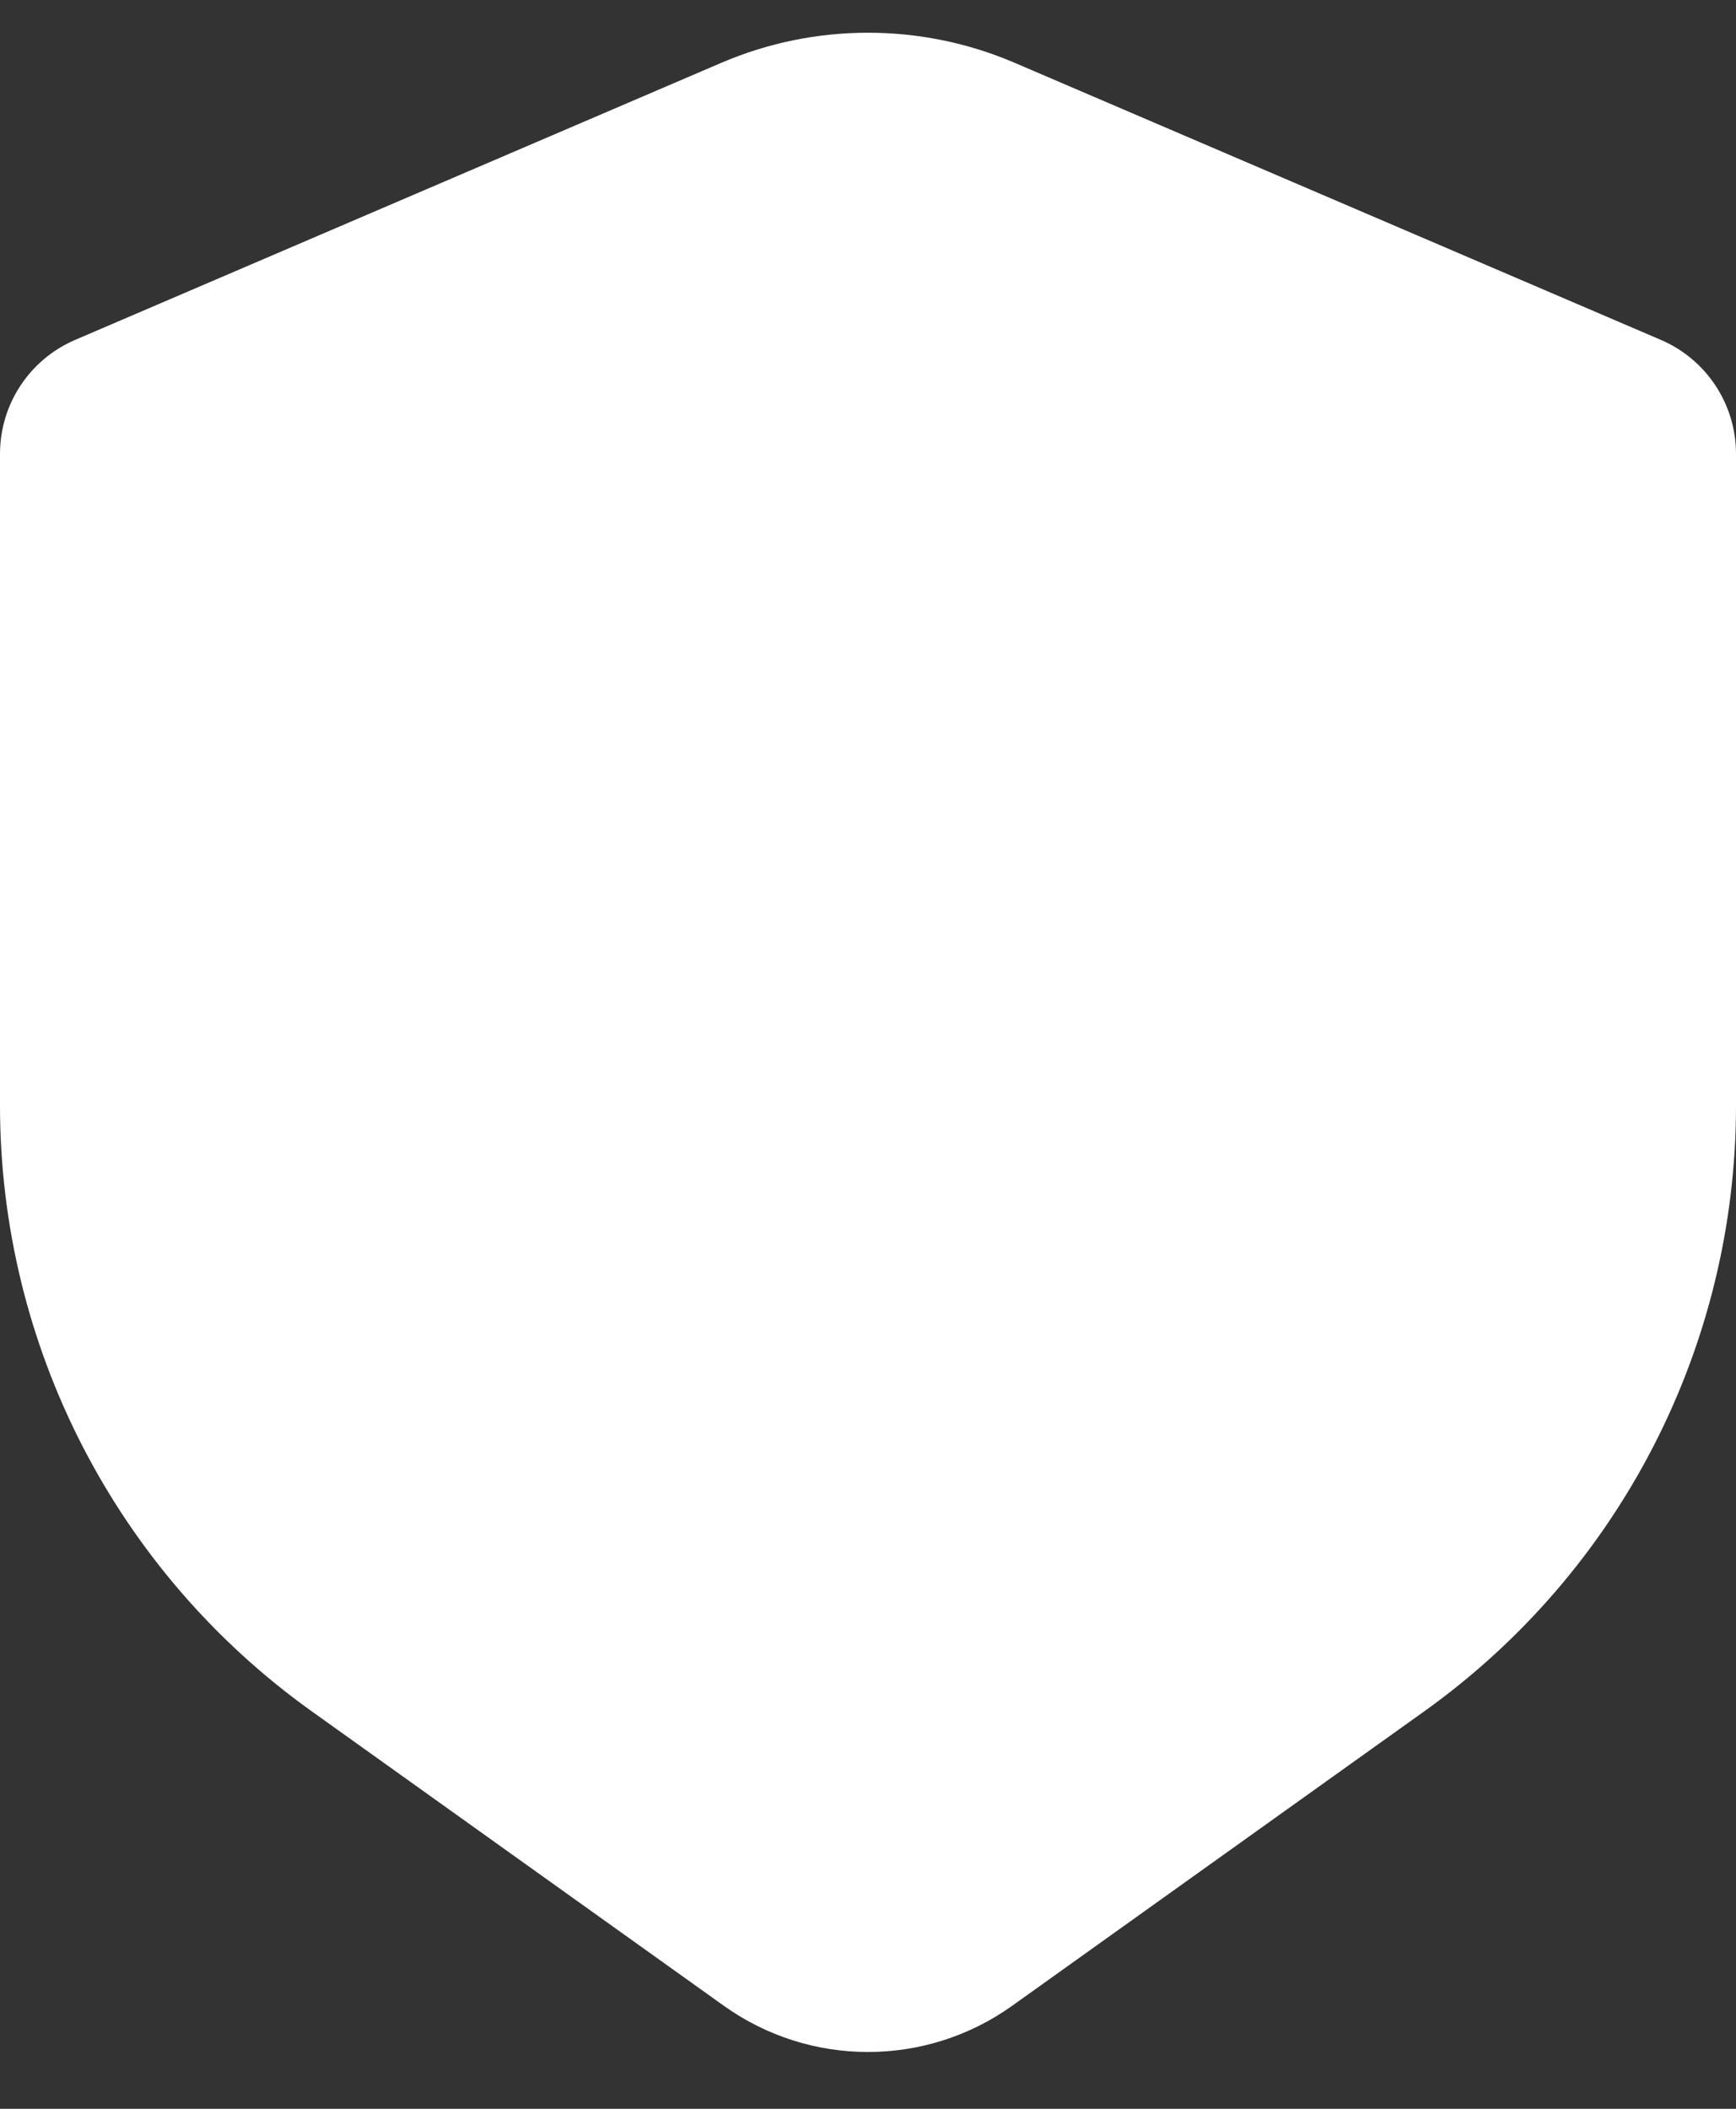
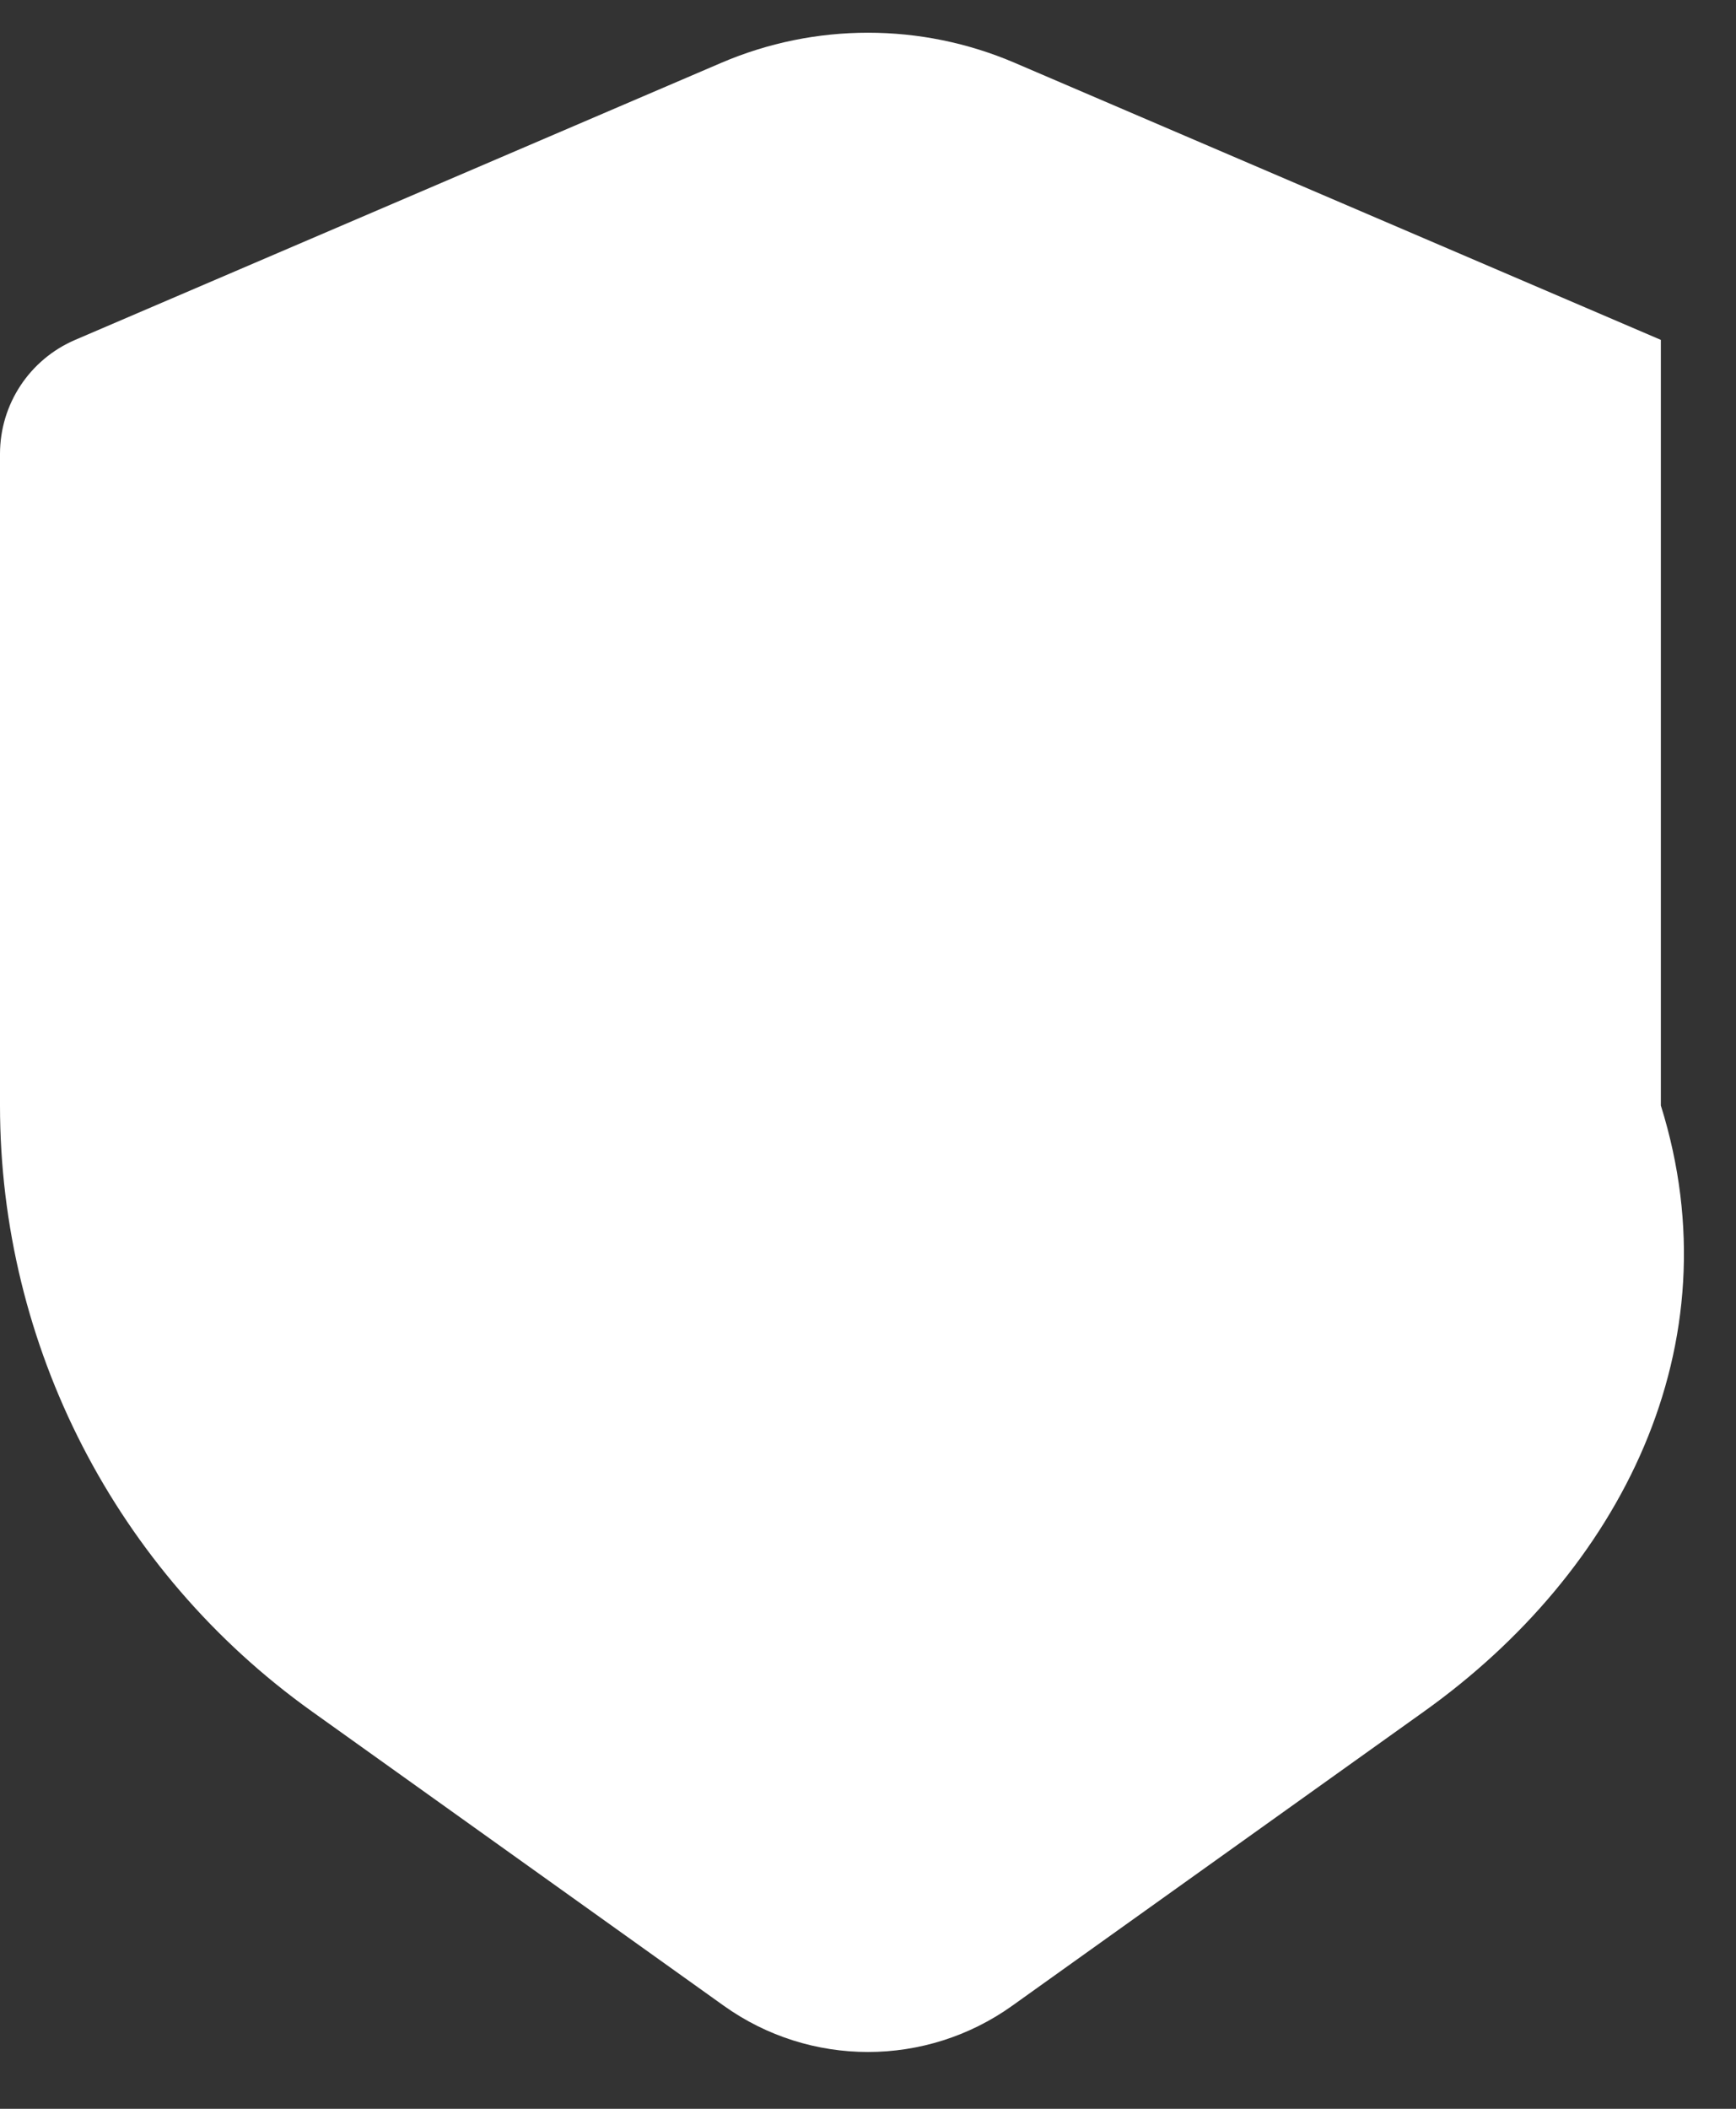
<svg xmlns="http://www.w3.org/2000/svg" width="14" height="17" viewBox="0 0 14 17" fill="none">
  <rect x="0" y="0" width="14" height="17" fill="#333333" stroke="none" />
-   <path d="M8.182 0.506L13.394 2.74C13.762 2.898 14 3.259 14 3.659V8.912C14 10.85 13.064 12.668 11.487 13.795L8.162 16.17C7.467 16.666 6.533 16.666 5.838 16.17L2.513 13.795C0.936 12.668 0 10.85 0 8.912V3.659C0 3.259 0.238 2.898 0.606 2.74L5.818 0.506C6.573 0.183 7.427 0.183 8.182 0.506Z" fill="white" />
+   <path d="M8.182 0.506L13.394 2.74V8.912C14 10.85 13.064 12.668 11.487 13.795L8.162 16.17C7.467 16.666 6.533 16.666 5.838 16.17L2.513 13.795C0.936 12.668 0 10.85 0 8.912V3.659C0 3.259 0.238 2.898 0.606 2.74L5.818 0.506C6.573 0.183 7.427 0.183 8.182 0.506Z" fill="white" />
</svg>